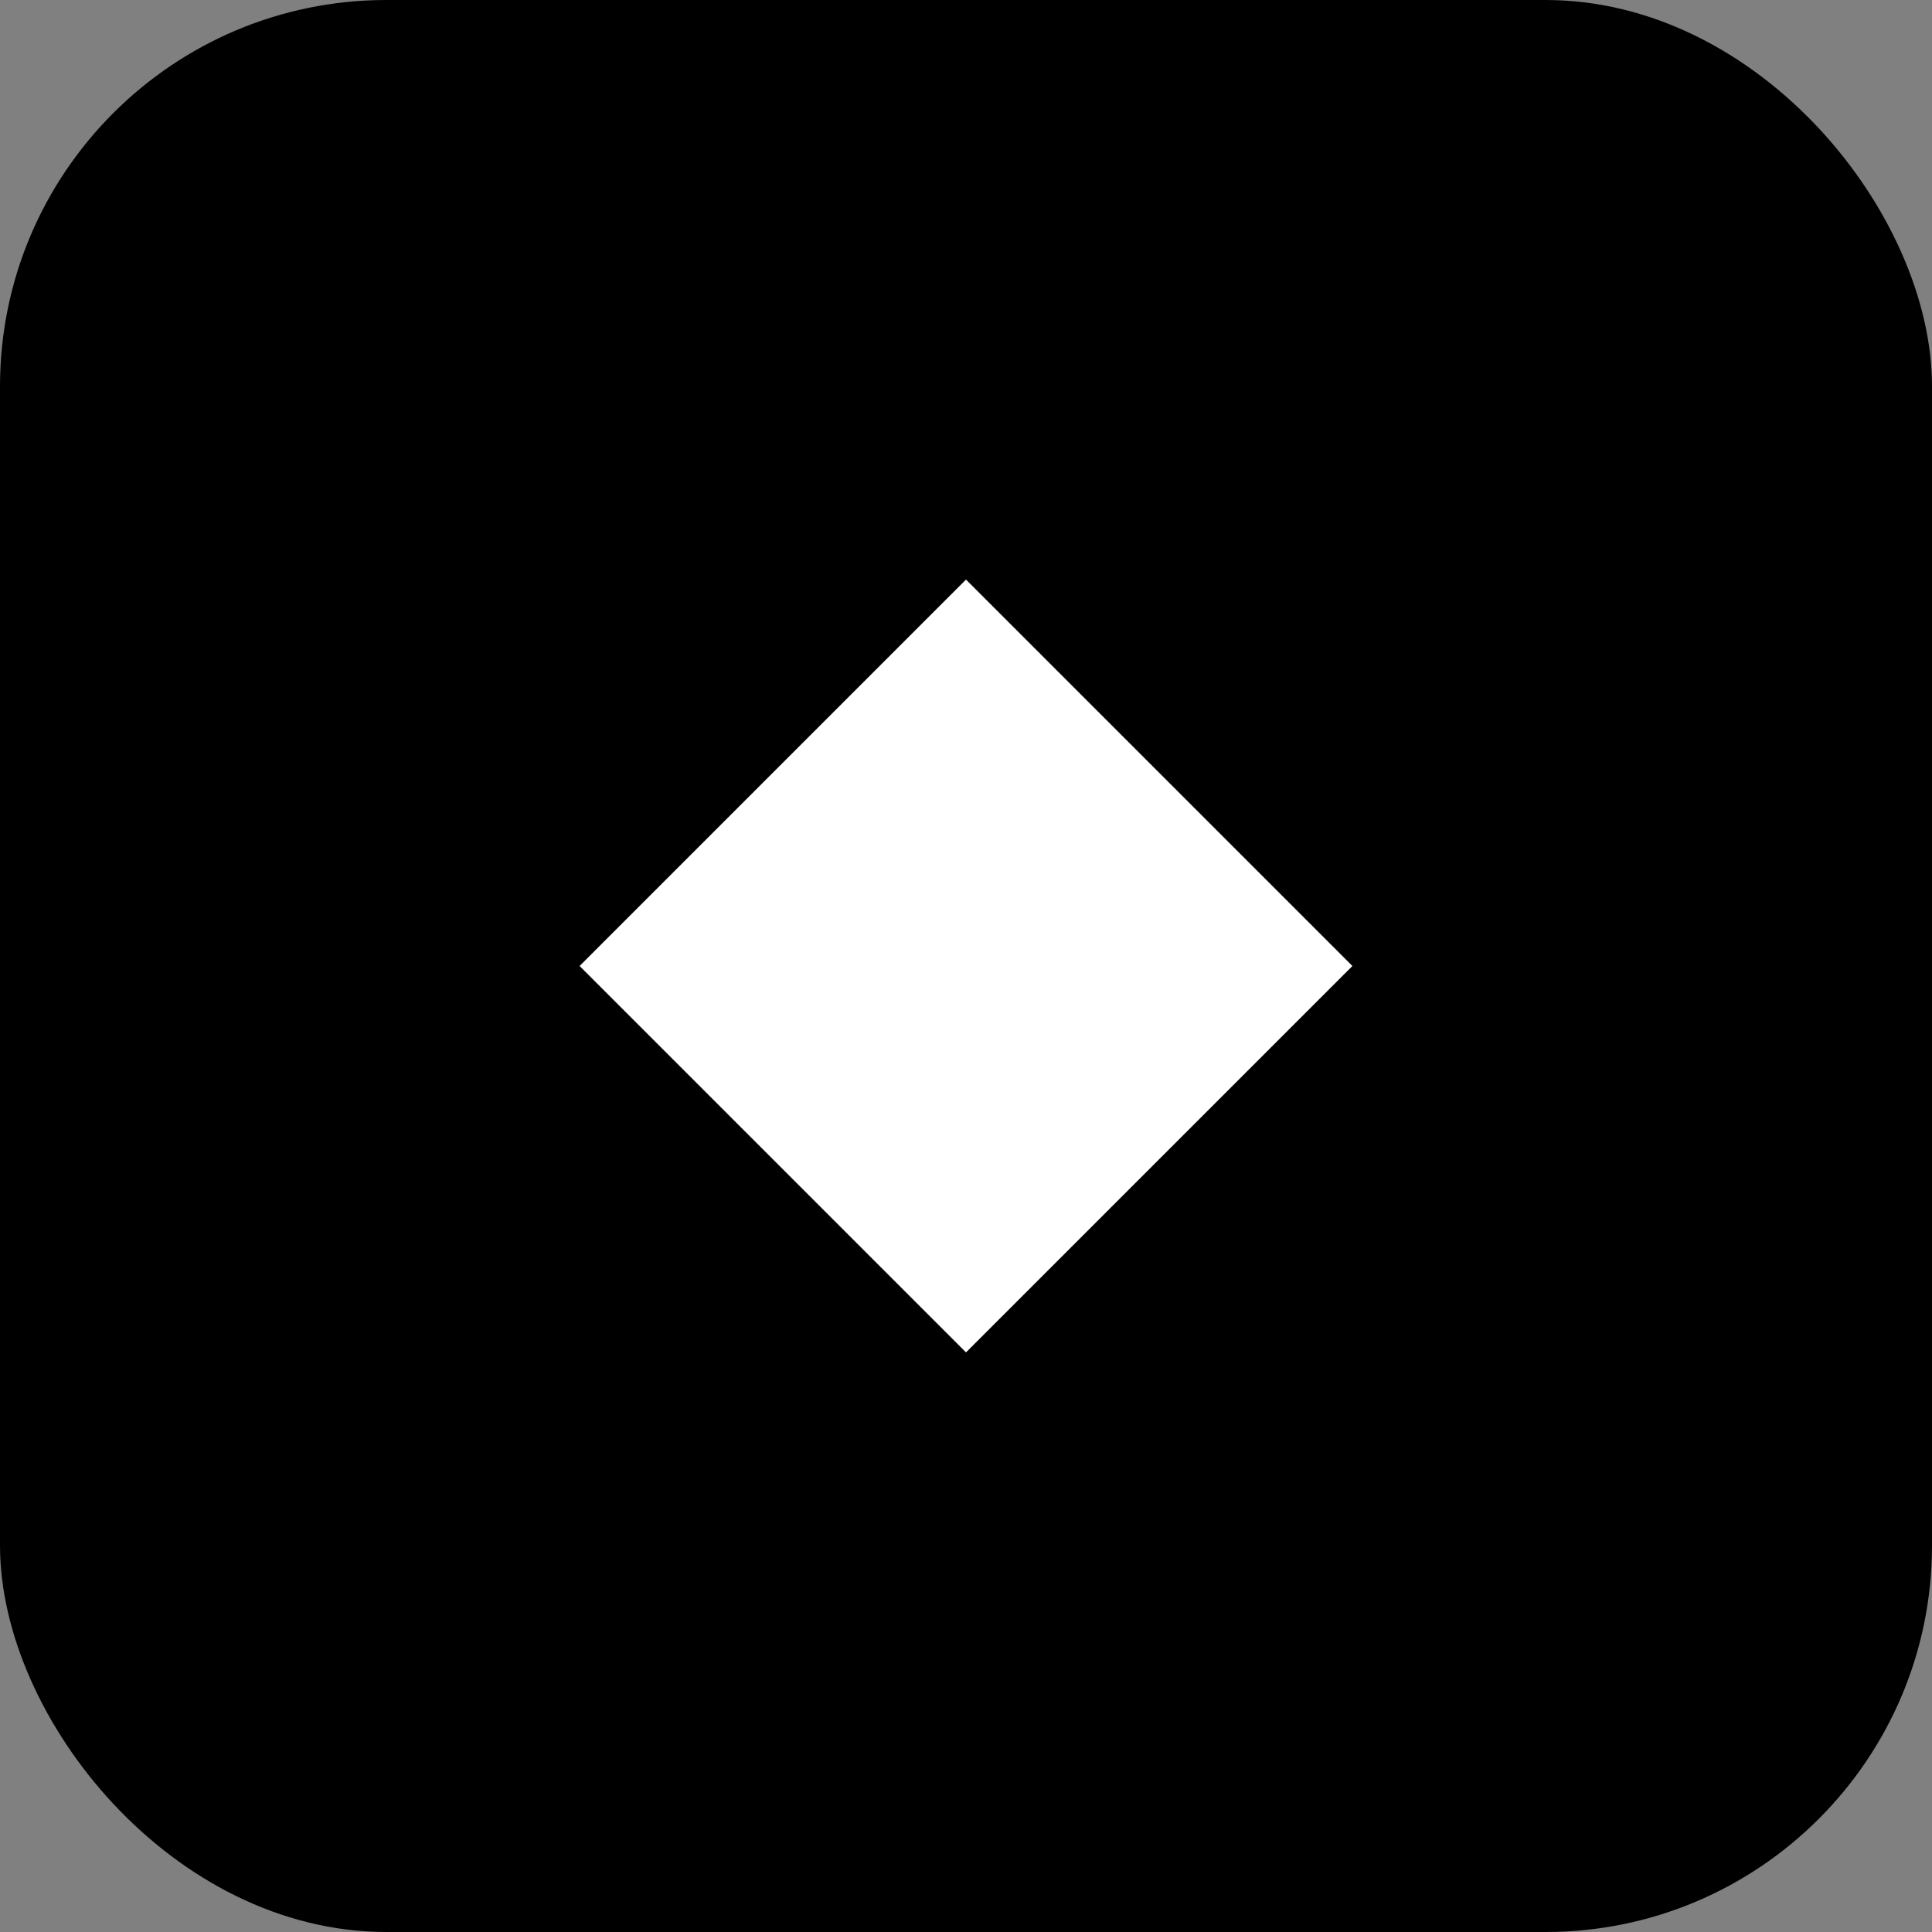
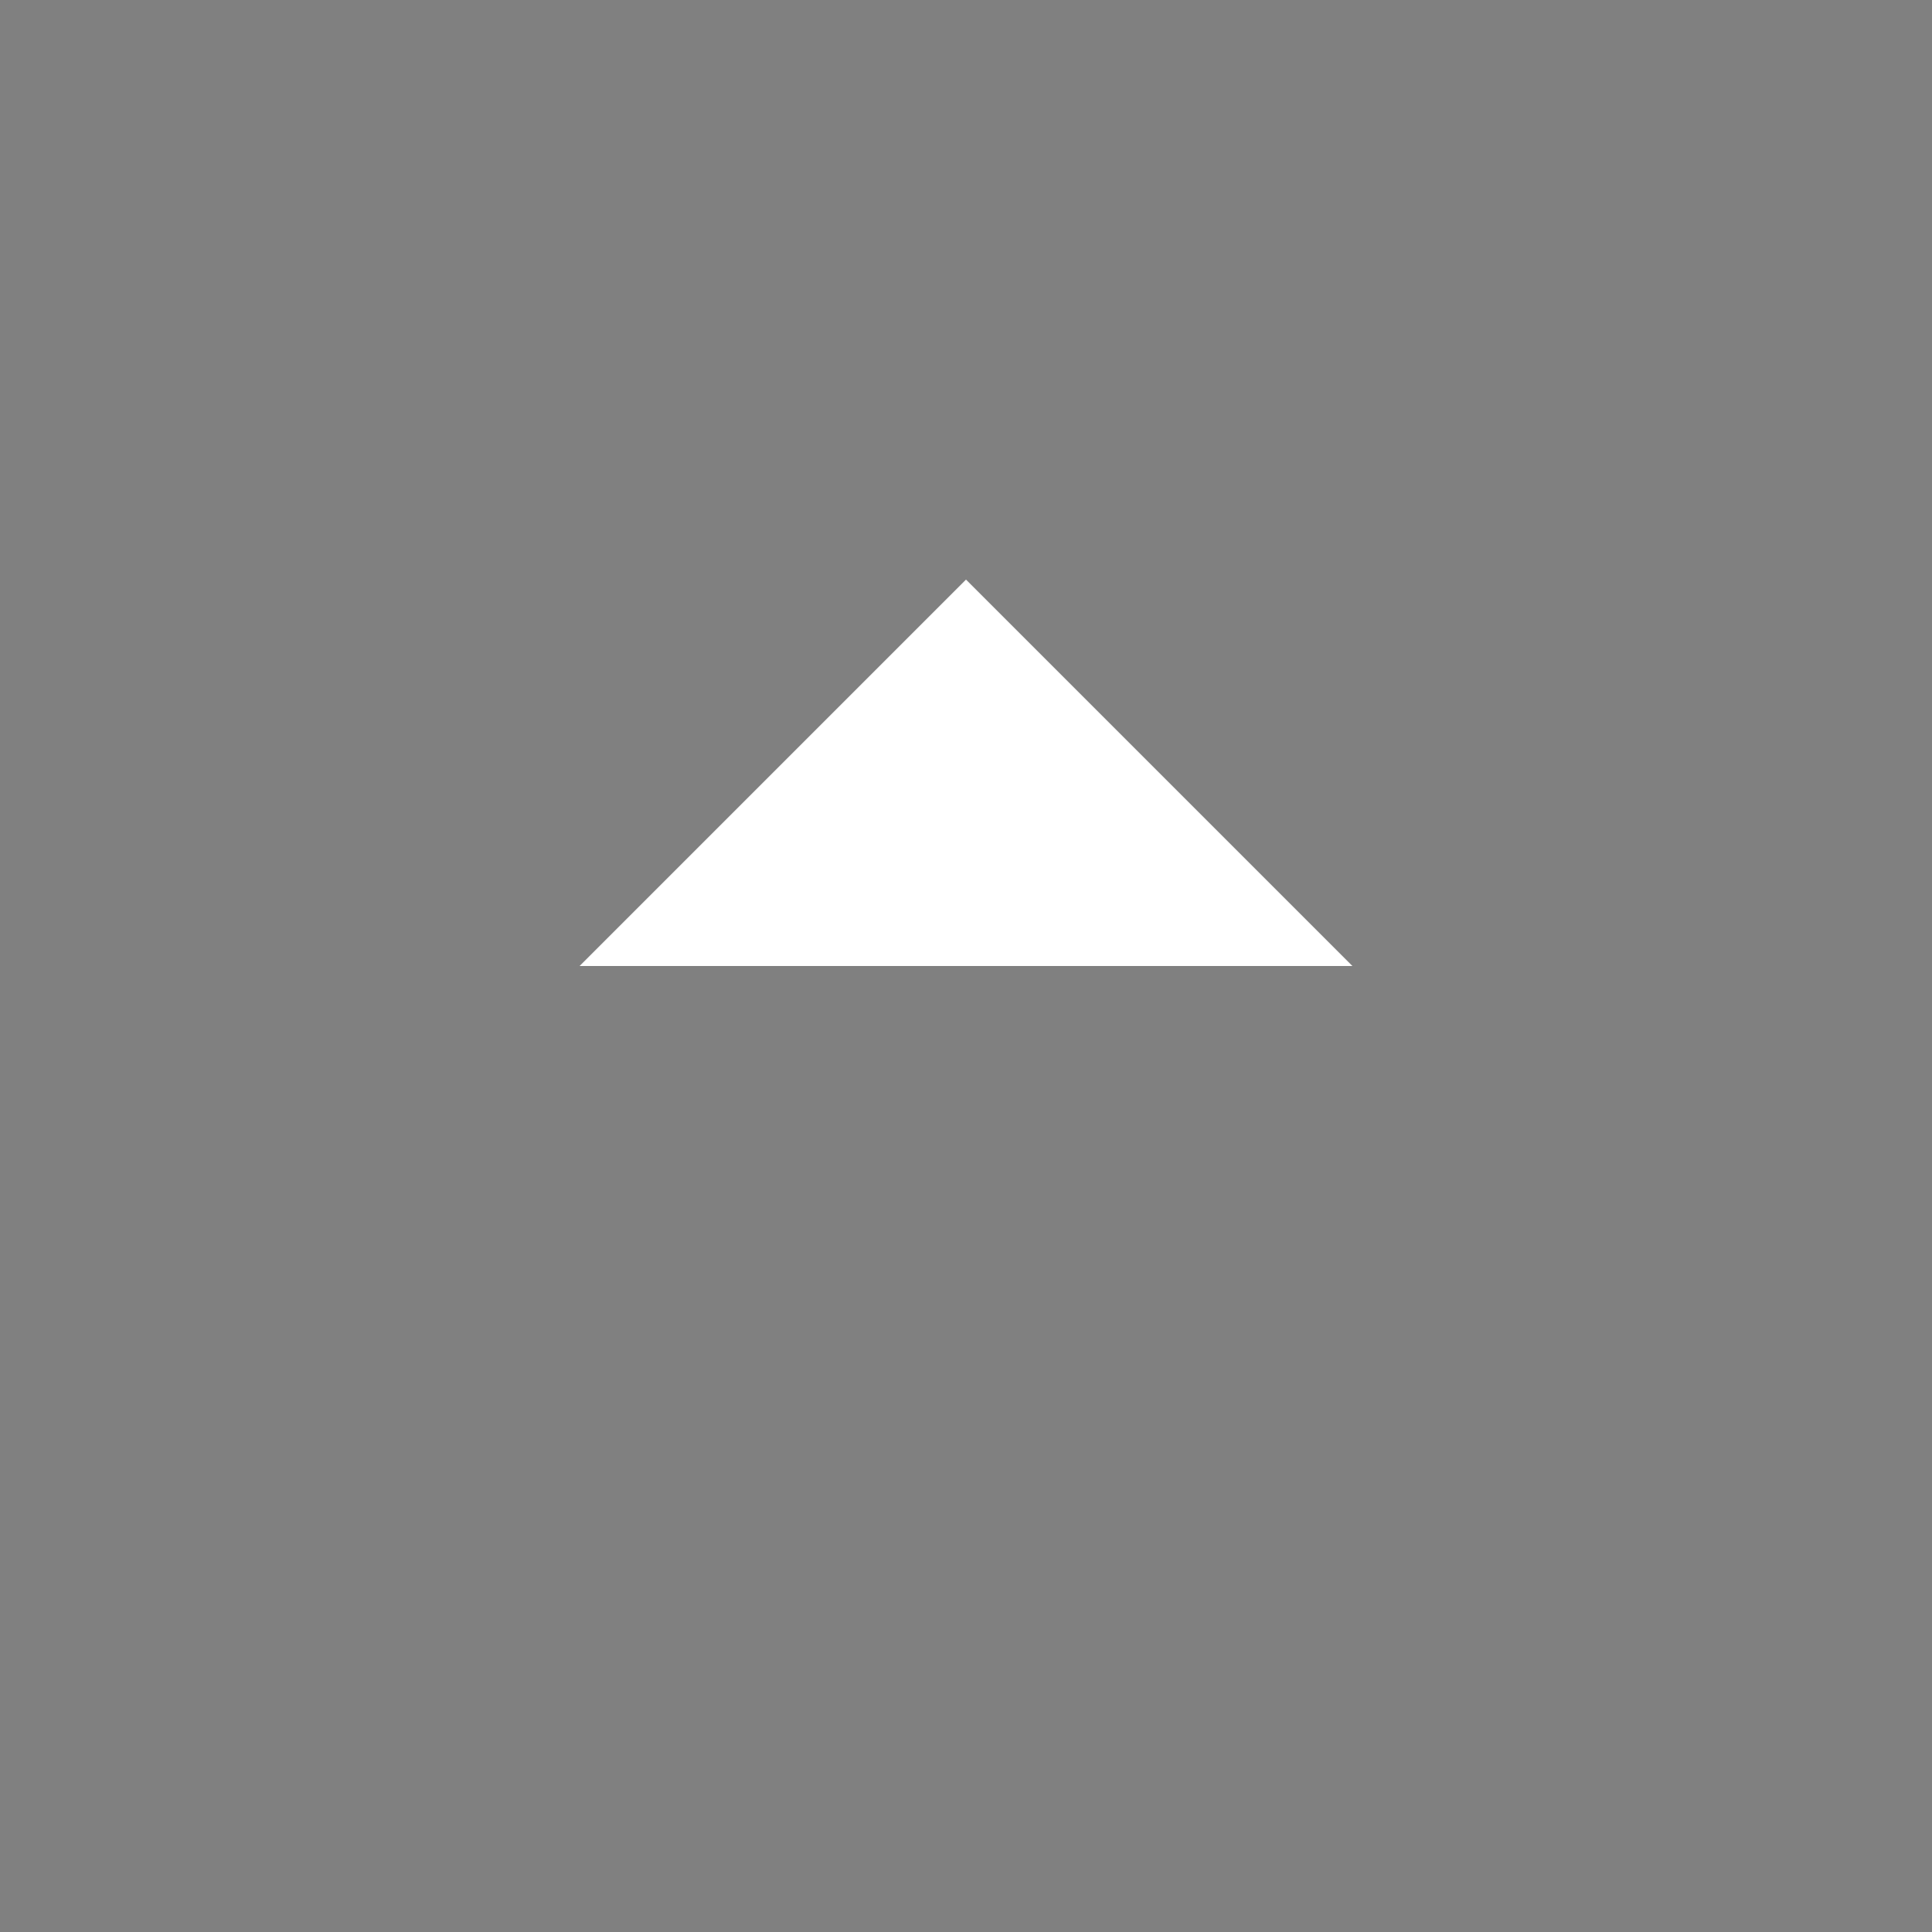
<svg xmlns="http://www.w3.org/2000/svg" viewBox="0 0 48 48" fill="none">
  <rect x="0" y="0" width="48" height="48" fill="#808080" stroke="none" />
-   <rect width="48" height="48" rx="9.6" fill="#000" />
-   <path d="M24 14.4L33.6 24L24 33.6L14.4 24L24 14.4Z" fill="white" />
+   <path d="M24 14.4L33.6 24L14.4 24L24 14.4Z" fill="white" />
</svg>